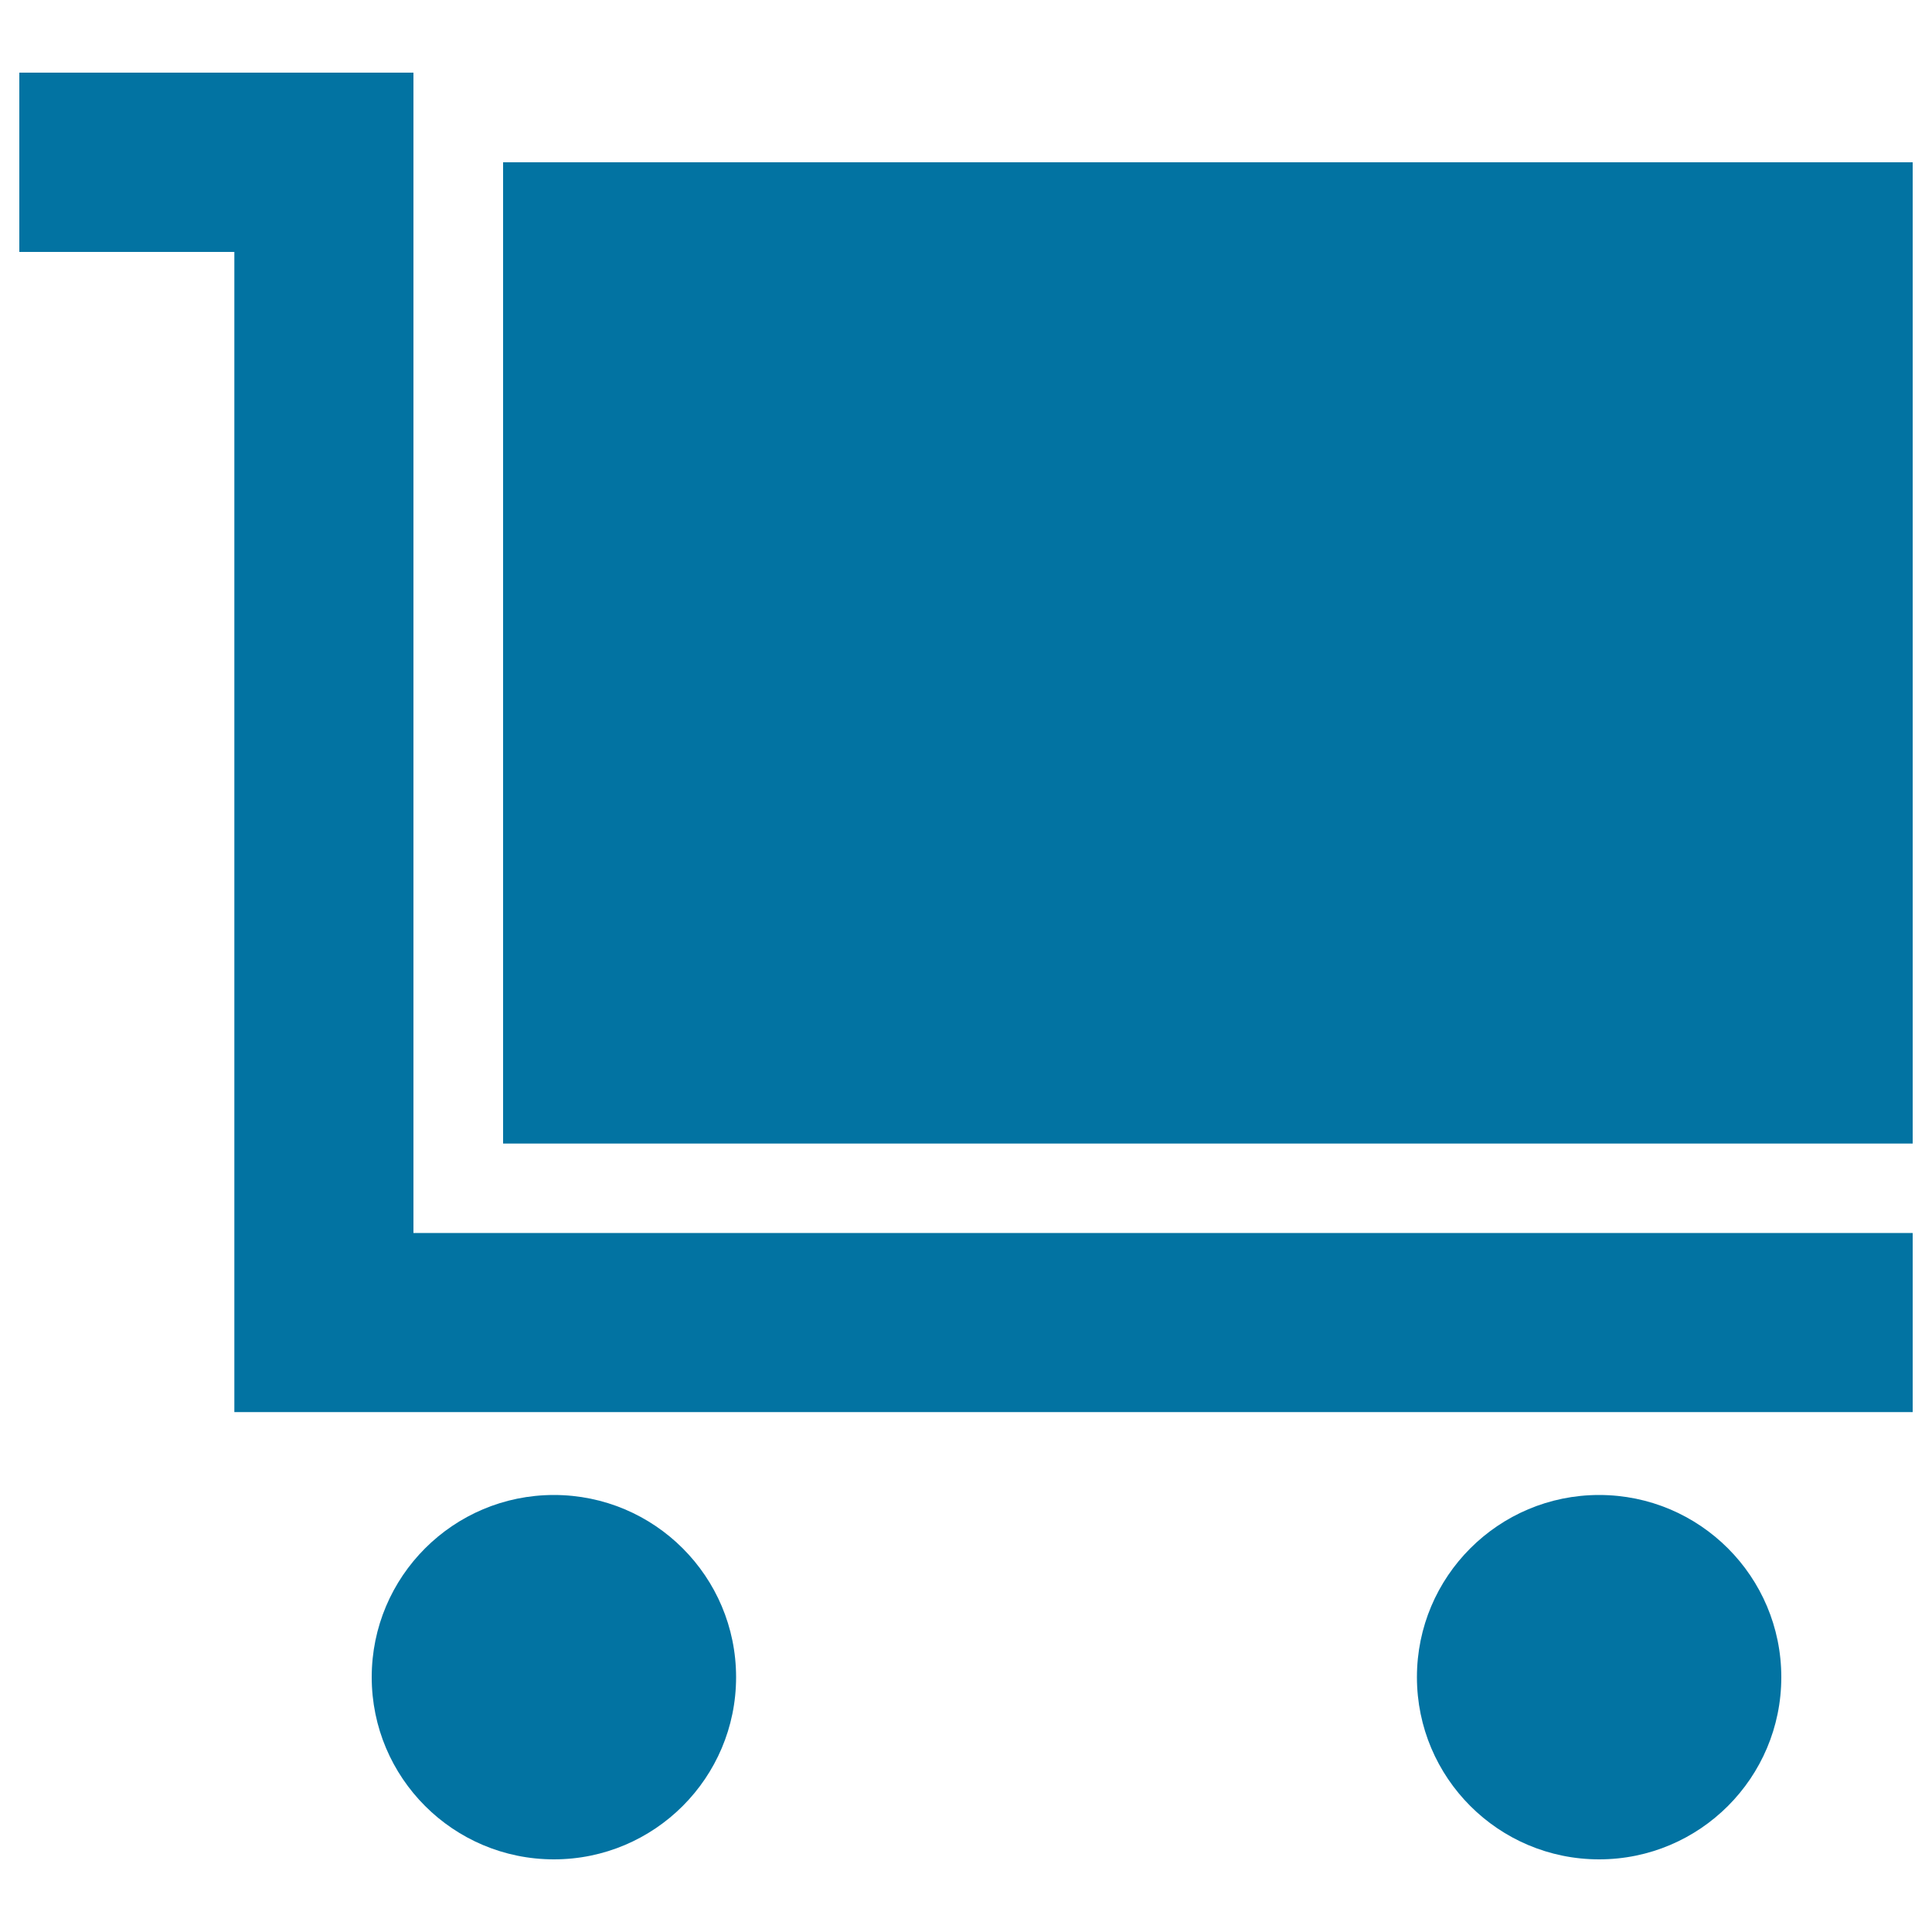
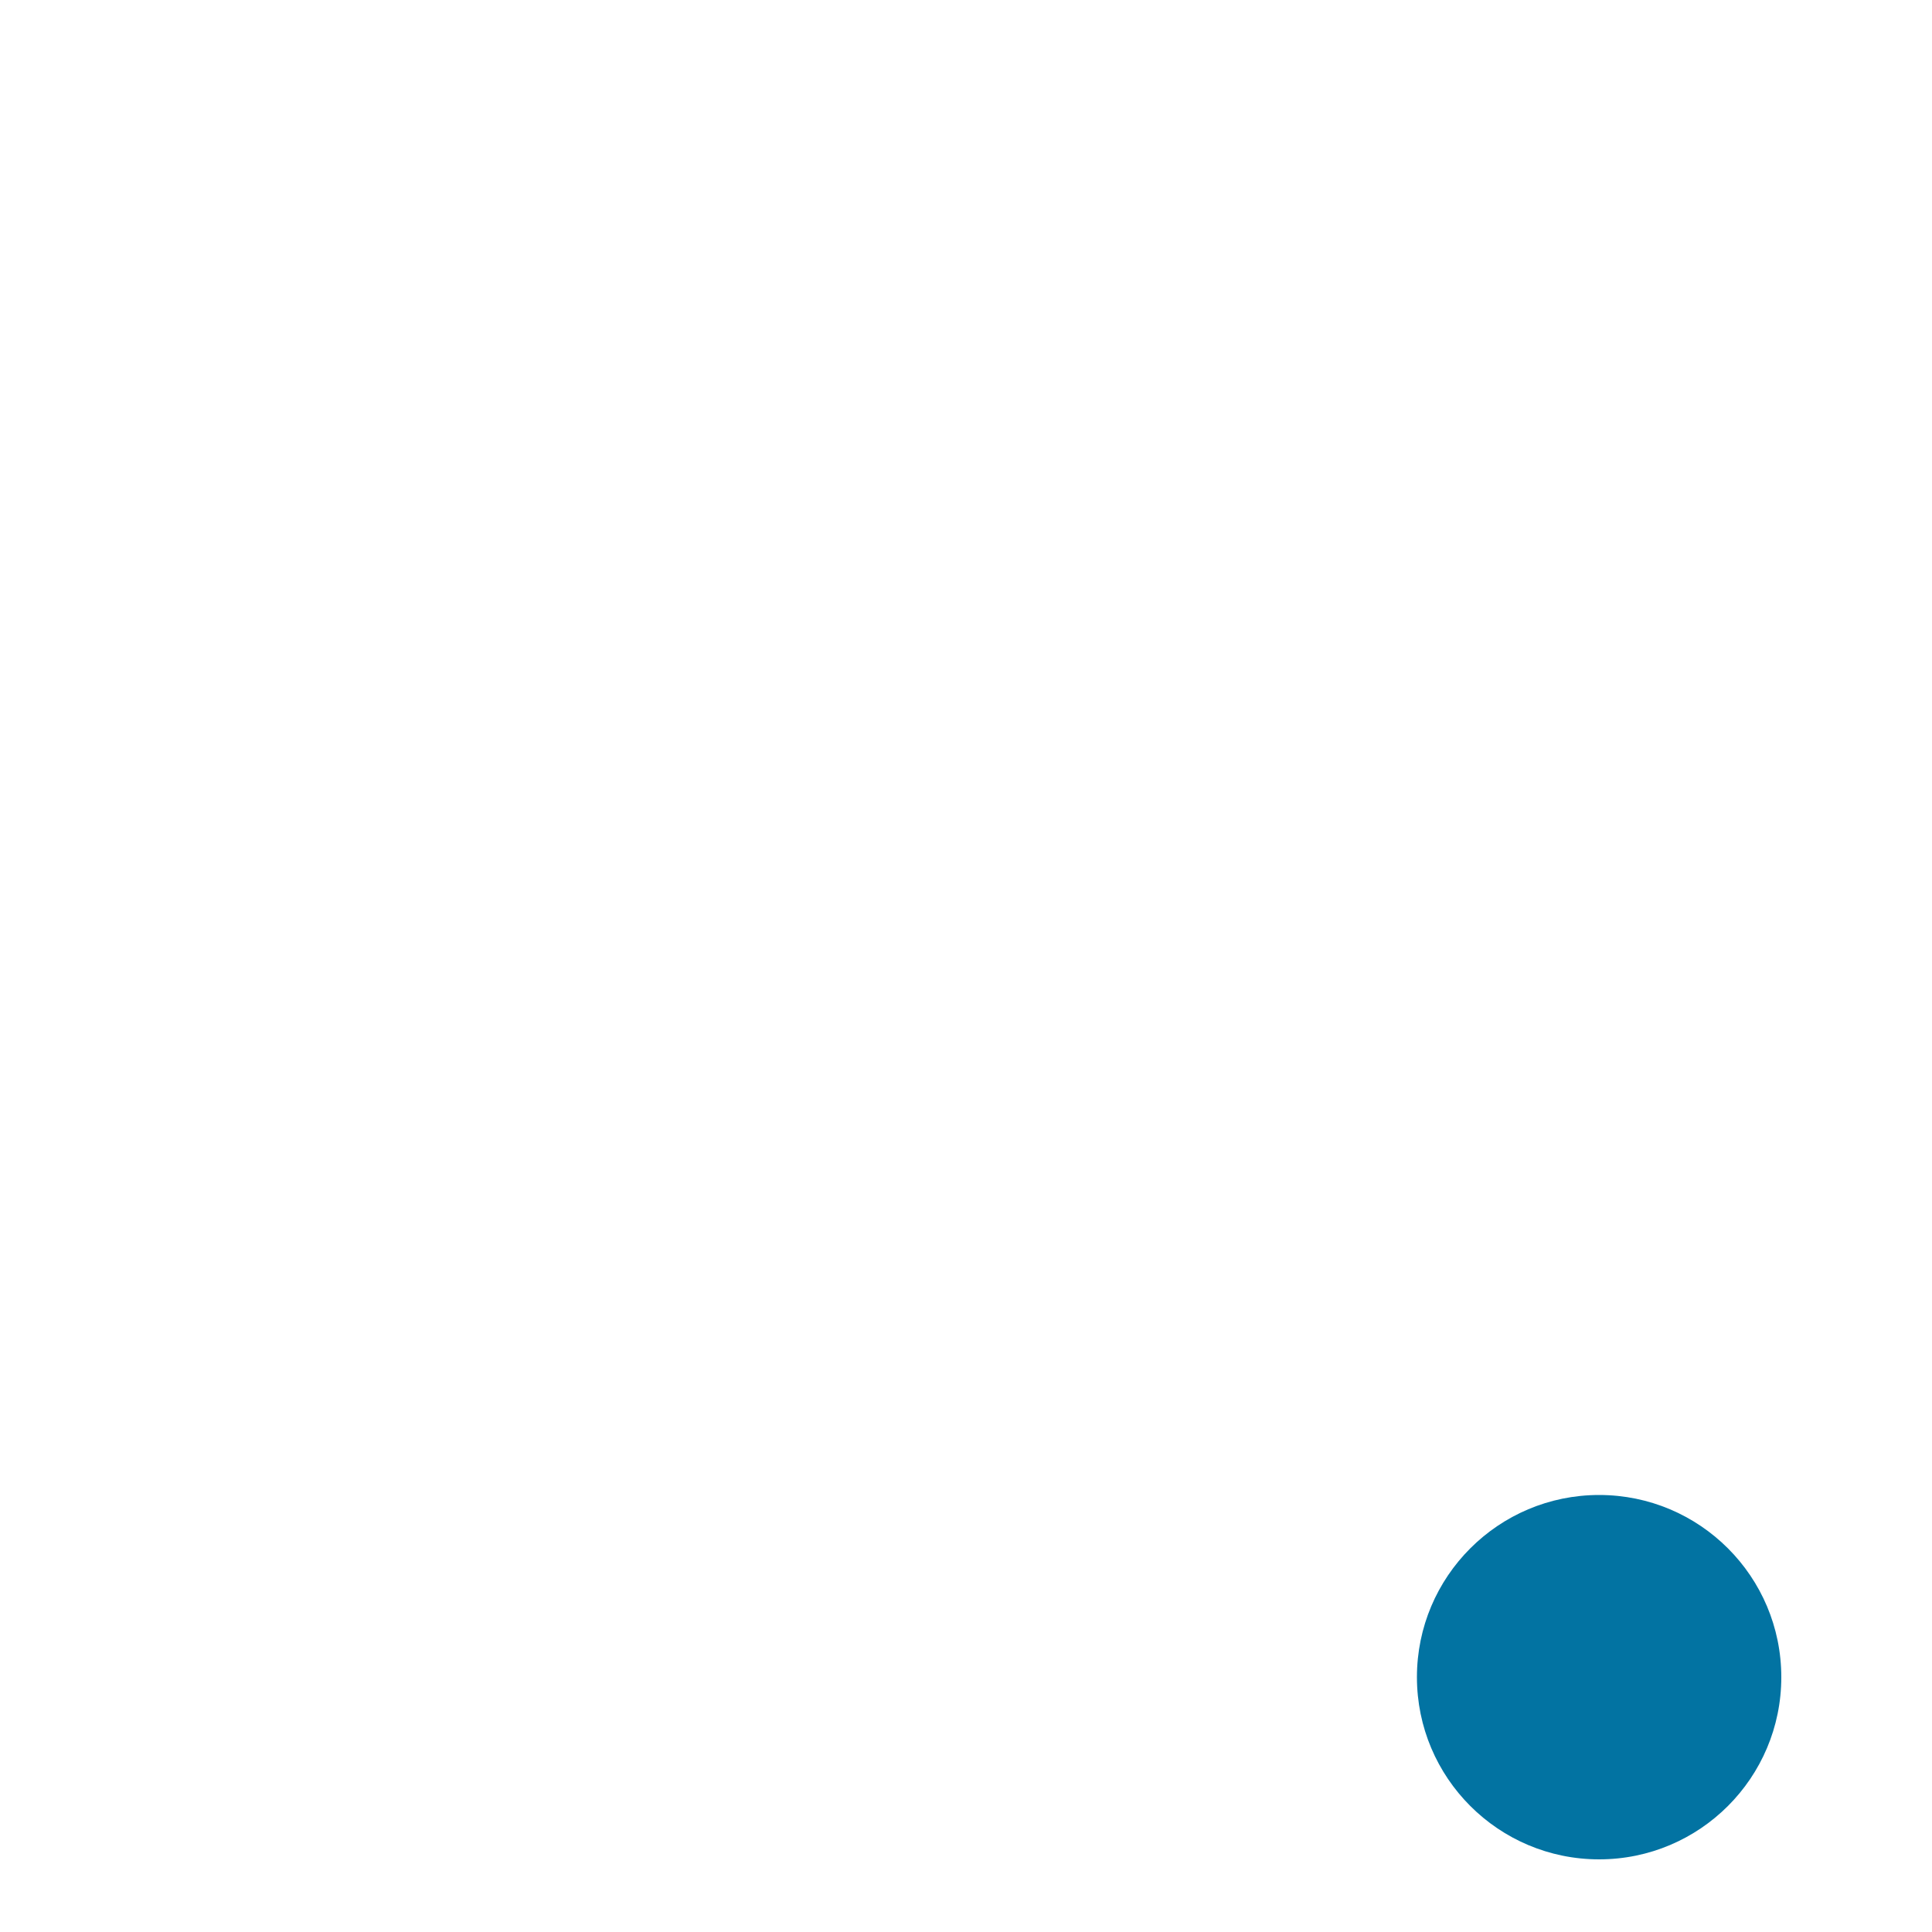
<svg xmlns="http://www.w3.org/2000/svg" viewBox="0 0 1000 1000" style="fill:#0273a2">
  <title>Shopping Cart SVG icon</title>
  <g>
    <g>
-       <rect x="260.4" y="84" width="729.6" height="507.9" />
-       <polygon points="10,37.6 10,130.4 121.3,130.4 121.3,730.9 990,730.9 990,638.2 214,638.2 214,37.6 " />
-       <circle cx="286.7" cy="868.1" r="94.3" />
      <circle cx="827.7" cy="868.1" r="94.3" />
    </g>
  </g>
</svg>